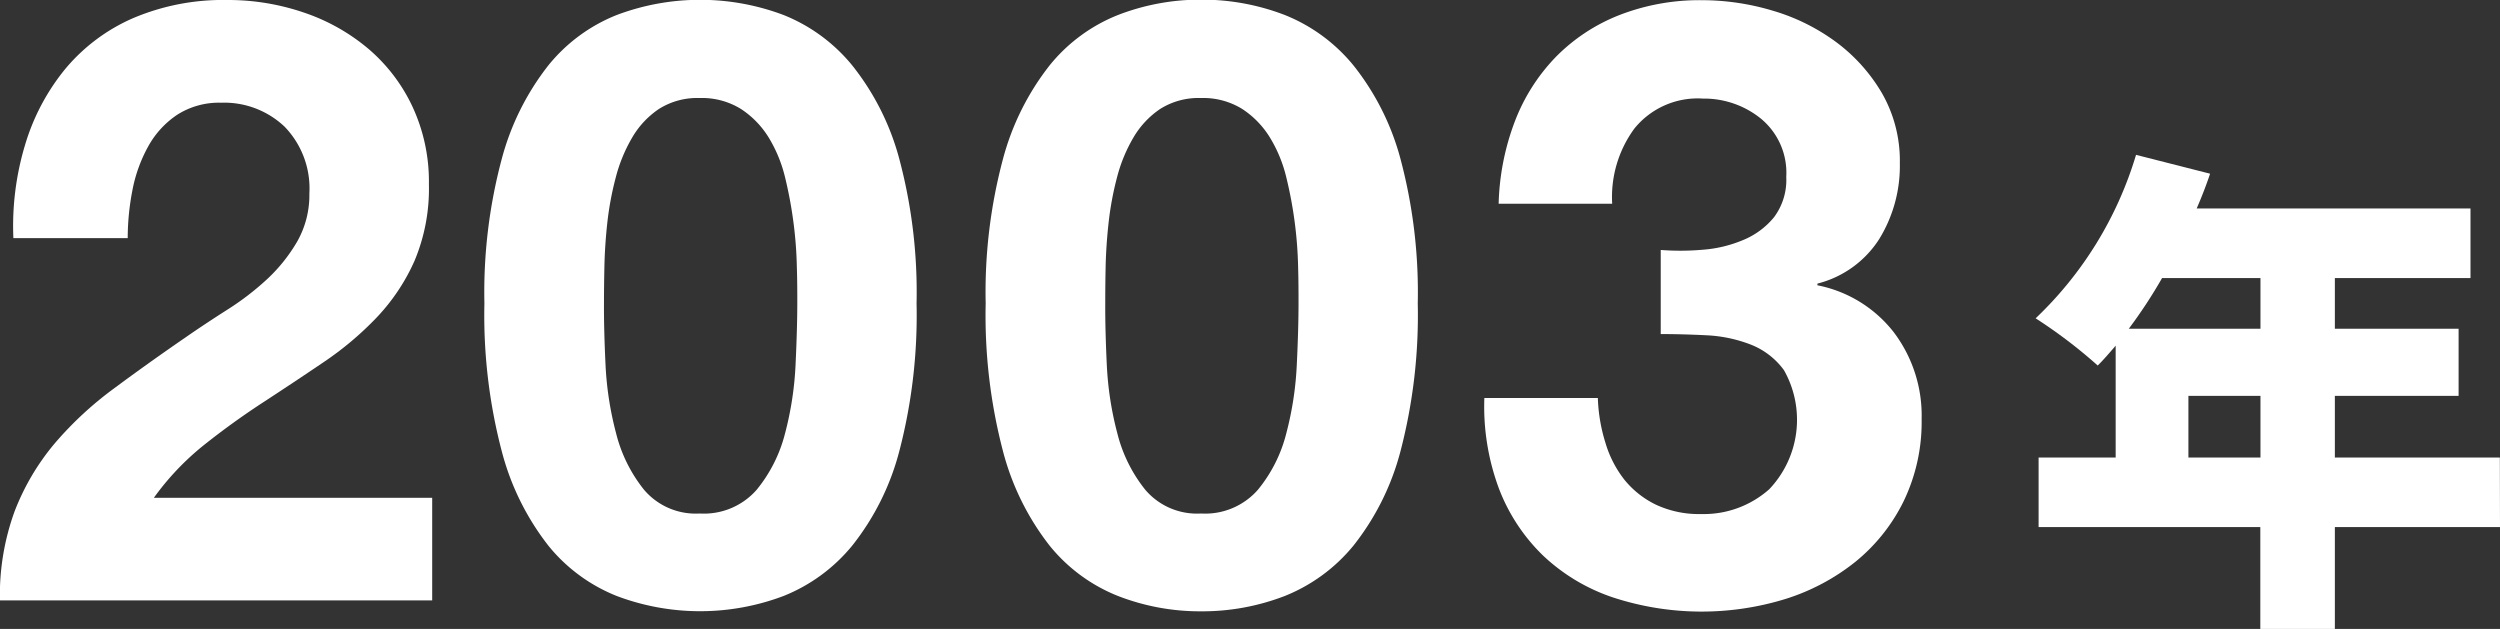
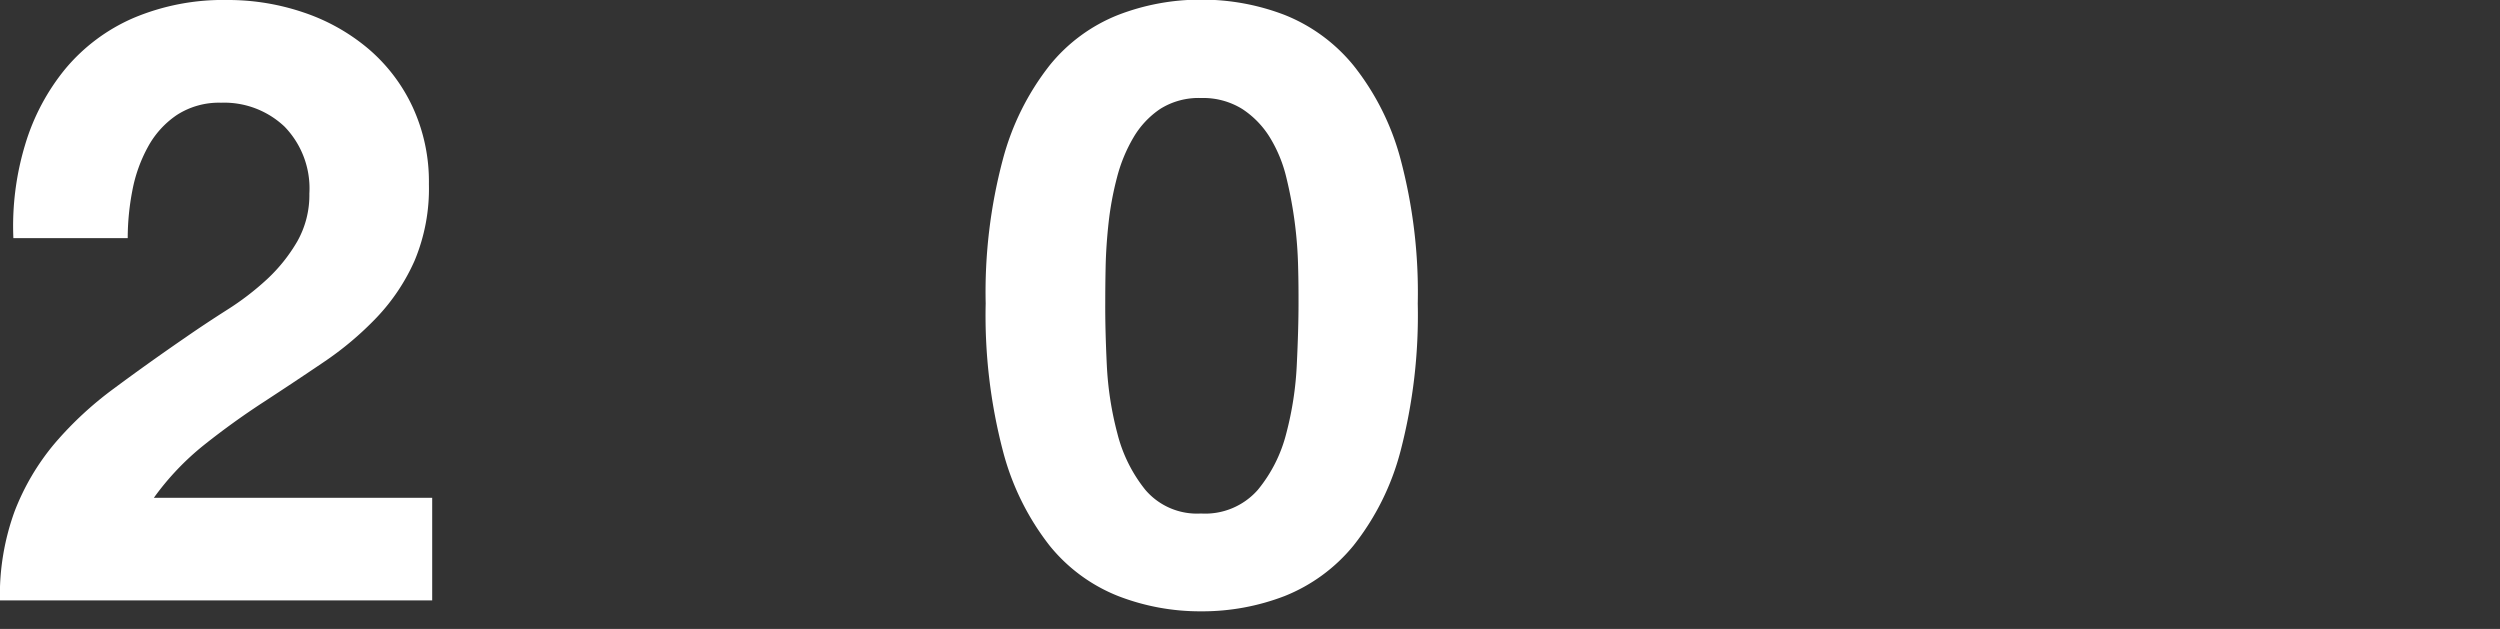
<svg xmlns="http://www.w3.org/2000/svg" width="65.399" height="16.453" viewBox="0 0 65.399 16.453">
  <rect x="0" y="0" width="65.399" height="16.453" fill="#333333" stroke="none" />
  <g id="_2003" data-name="2003" transform="translate(-3923.021 -2328.136)" style="isolation: isolate">
    <path id="パス_2511" data-name="パス 2511" d="M3923.682,2331.909a5.693,5.693,0,0,1,1.055-1.98,4.8,4.8,0,0,1,1.772-1.321,6.018,6.018,0,0,1,2.453-.472,6.134,6.134,0,0,1,2.013.33,5.17,5.17,0,0,1,1.682.946,4.48,4.48,0,0,1,1.156,1.518,4.651,4.651,0,0,1,.428,2.024,4.871,4.871,0,0,1-.374,2,5.222,5.222,0,0,1-.989,1.484,8.392,8.392,0,0,1-1.4,1.178q-.78.528-1.573,1.045t-1.54,1.11a7.006,7.006,0,0,0-1.319,1.387h7.281v2.684h-11.308a6.411,6.411,0,0,1,.385-2.332,6.244,6.244,0,0,1,1.045-1.771A9.18,9.18,0,0,1,3926,2338.3q.891-.662,1.881-1.342c.337-.234.7-.474,1.078-.715a7.186,7.186,0,0,0,1.045-.8,4.3,4.3,0,0,0,.792-.989,2.462,2.462,0,0,0,.318-1.255,2.322,2.322,0,0,0-.648-1.749,2.294,2.294,0,0,0-1.661-.627,2.028,2.028,0,0,0-1.156.32,2.373,2.373,0,0,0-.758.836,3.839,3.839,0,0,0-.408,1.144,6.594,6.594,0,0,0-.121,1.242h-2.991A7.36,7.36,0,0,1,3923.682,2331.909Z" fill="#fff" />
-     <path id="パス_2512" data-name="パス 2512" d="M3936.145,2332.3a6.785,6.785,0,0,1,1.22-2.453,4.38,4.38,0,0,1,1.793-1.32,6.19,6.19,0,0,1,4.357,0,4.449,4.449,0,0,1,1.8,1.32,6.684,6.684,0,0,1,1.233,2.453,13.545,13.545,0,0,1,.45,3.773,14.069,14.069,0,0,1-.45,3.86,6.683,6.683,0,0,1-1.233,2.476,4.455,4.455,0,0,1-1.8,1.319,6.176,6.176,0,0,1-4.357,0,4.386,4.386,0,0,1-1.793-1.319,6.784,6.784,0,0,1-1.22-2.476,14.024,14.024,0,0,1-.452-3.86A13.5,13.5,0,0,1,3936.145,2332.3Zm2.716,5.368a8.562,8.562,0,0,0,.276,1.8,3.85,3.85,0,0,0,.736,1.485,1.773,1.773,0,0,0,1.452.616,1.833,1.833,0,0,0,1.486-.616,3.8,3.8,0,0,0,.748-1.485,8.576,8.576,0,0,0,.274-1.8q.044-.935.045-1.6c0-.265,0-.583-.012-.957a10.6,10.6,0,0,0-.088-1.155,10.937,10.937,0,0,0-.219-1.177,3.634,3.634,0,0,0-.429-1.045,2.383,2.383,0,0,0-.727-.748,1.939,1.939,0,0,0-1.078-.286,1.881,1.881,0,0,0-1.066.286,2.285,2.285,0,0,0-.7.748,4.049,4.049,0,0,0-.43,1.045,8.036,8.036,0,0,0-.22,1.177c-.044.4-.069.781-.077,1.155s-.011.692-.011.957Q3938.817,2336.738,3938.861,2337.673Z" fill="#fff" />
    <path id="パス_2513" data-name="パス 2513" d="M3949.257,2332.3a6.786,6.786,0,0,1,1.221-2.453,4.368,4.368,0,0,1,1.793-1.32,5.95,5.95,0,0,1,2.167-.4,6.016,6.016,0,0,1,2.189.4,4.451,4.451,0,0,1,1.8,1.32,6.7,6.7,0,0,1,1.232,2.453,13.555,13.555,0,0,1,.45,3.773,14.079,14.079,0,0,1-.45,3.86,6.7,6.7,0,0,1-1.232,2.476,4.457,4.457,0,0,1-1.8,1.319,5.991,5.991,0,0,1-2.189.4,5.925,5.925,0,0,1-2.167-.4,4.373,4.373,0,0,1-1.793-1.319,6.785,6.785,0,0,1-1.221-2.476,14.027,14.027,0,0,1-.451-3.86A13.5,13.5,0,0,1,3949.257,2332.3Zm2.717,5.368a8.545,8.545,0,0,0,.275,1.8,3.85,3.85,0,0,0,.736,1.485,1.775,1.775,0,0,0,1.453.616,1.833,1.833,0,0,0,1.485-.616,3.771,3.771,0,0,0,.748-1.485,8.561,8.561,0,0,0,.274-1.8q.045-.935.045-1.6c0-.265,0-.583-.011-.957a10.811,10.811,0,0,0-.308-2.332,3.6,3.6,0,0,0-.429-1.045,2.369,2.369,0,0,0-.726-.748,1.941,1.941,0,0,0-1.078-.286,1.884,1.884,0,0,0-1.067.286,2.3,2.3,0,0,0-.7.748,4.041,4.041,0,0,0-.43,1.045,8.164,8.164,0,0,0-.219,1.177c-.044.4-.07.781-.078,1.155s-.01.692-.01.957Q3951.93,2336.738,3951.974,2337.673Z" fill="#fff" />
-     <path id="パス_2514" data-name="パス 2514" d="M3967.549,2334.67a3.36,3.36,0,0,0,1.067-.253,2.048,2.048,0,0,0,.814-.6,1.633,1.633,0,0,0,.319-1.056,1.834,1.834,0,0,0-.66-1.519,2.364,2.364,0,0,0-1.518-.527,2.131,2.131,0,0,0-1.793.781,3.029,3.029,0,0,0-.583,1.969h-2.97a6.519,6.519,0,0,1,.429-2.167,4.973,4.973,0,0,1,1.078-1.684,4.777,4.777,0,0,1,1.662-1.088,5.789,5.789,0,0,1,2.155-.385,6.466,6.466,0,0,1,1.848.275,5.294,5.294,0,0,1,1.661.824,4.492,4.492,0,0,1,1.2,1.343,3.556,3.556,0,0,1,.462,1.825,3.649,3.649,0,0,1-.539,1.981,2.705,2.705,0,0,1-1.617,1.166v.044a3.35,3.35,0,0,1,2,1.232,3.611,3.611,0,0,1,.726,2.266,4.765,4.765,0,0,1-.473,2.156,4.711,4.711,0,0,1-1.265,1.584,5.6,5.6,0,0,1-1.825.968,7.447,7.447,0,0,1-4.522-.044,4.946,4.946,0,0,1-1.815-1.089,4.838,4.838,0,0,1-1.155-1.749,6.149,6.149,0,0,1-.384-2.376h2.969a4.387,4.387,0,0,0,.2,1.177,2.882,2.882,0,0,0,.5.968,2.416,2.416,0,0,0,.825.649,2.655,2.655,0,0,0,1.177.242,2.58,2.58,0,0,0,1.782-.649,2.636,2.636,0,0,0,.385-3.114,1.957,1.957,0,0,0-.869-.67,3.676,3.676,0,0,0-1.155-.243c-.418-.021-.817-.032-1.2-.032v-2.2A6.673,6.673,0,0,0,3967.549,2334.67Z" fill="#fff" />
-     <path id="パス_2515" data-name="パス 2515" d="M3988.42,2341.924H3984.1v2.665h-1.95v-2.665h-5.8v-1.82h2.016v-2.925c-.156.181-.312.363-.469.519a12.99,12.99,0,0,0-1.625-1.235,9.748,9.748,0,0,0,2.627-4.276l1.937.493c-.1.3-.221.611-.351.91h7.163v1.82H3984.1v1.326h3.237v1.755H3984.1v1.613h4.316Zm-8.84-6.514a12.9,12.9,0,0,1-.871,1.326h3.445v-1.326Zm2.574,4.694v-1.613h-1.885v1.613Z" fill="#fff" />
  </g>
</svg>